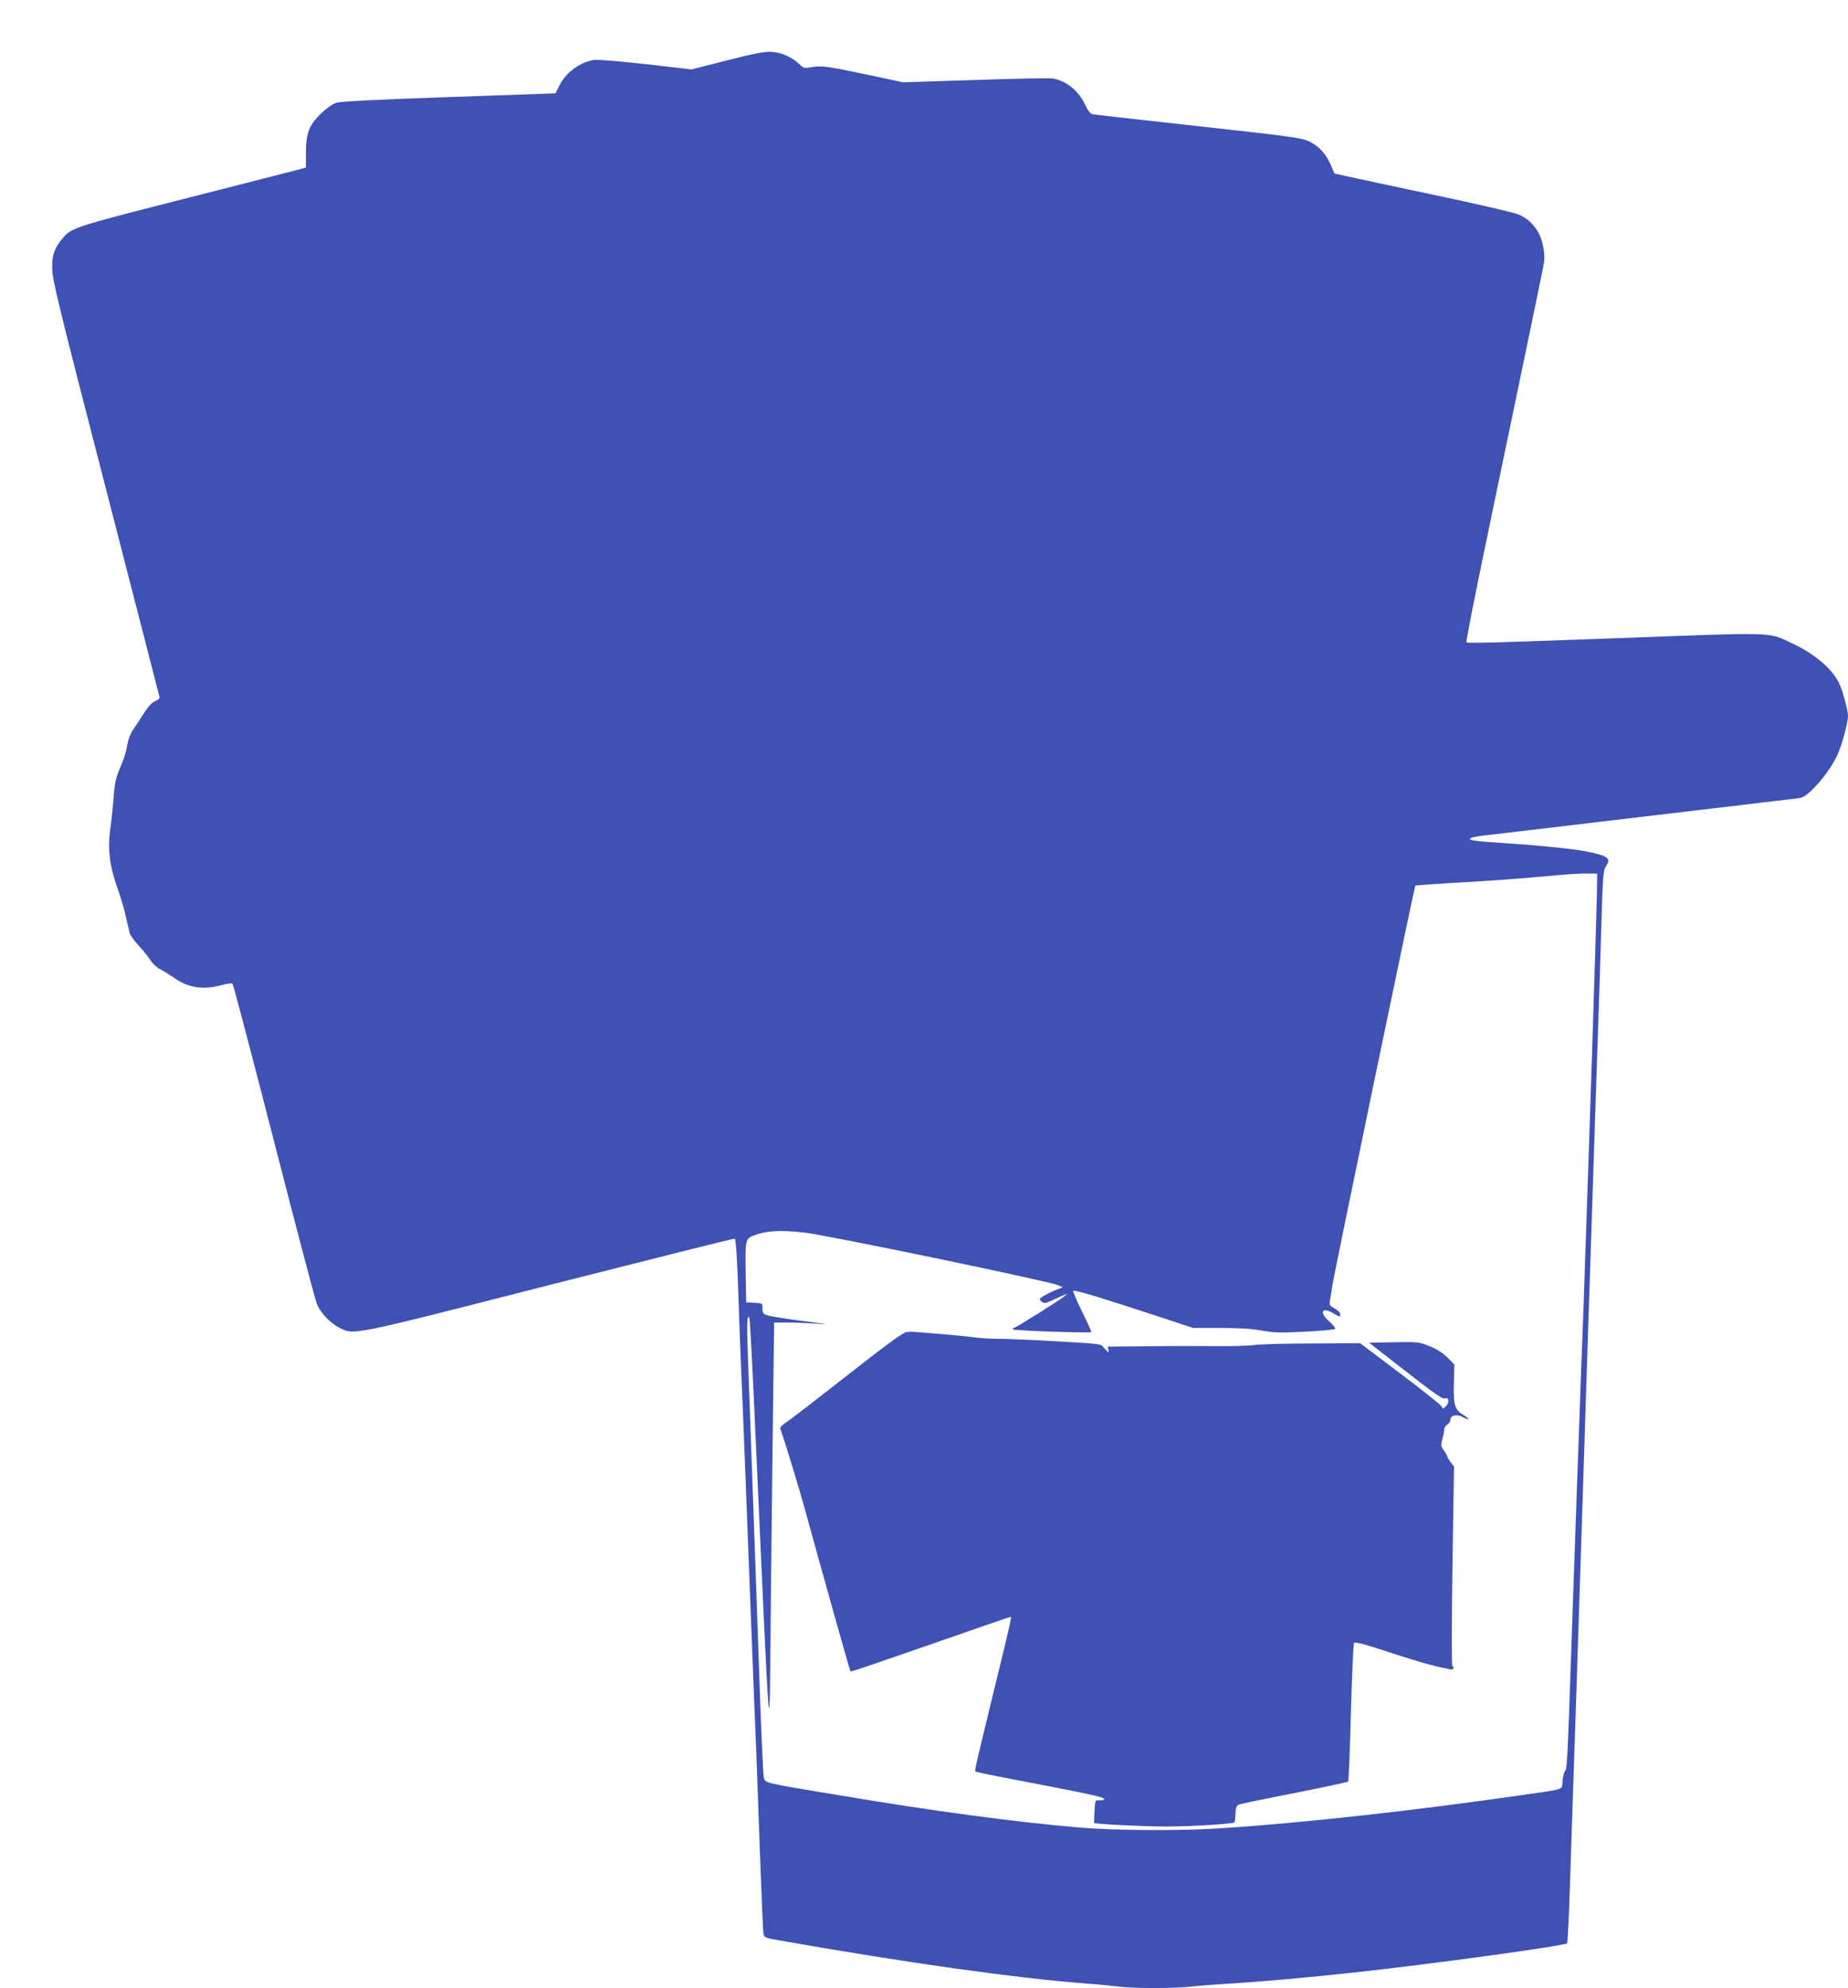
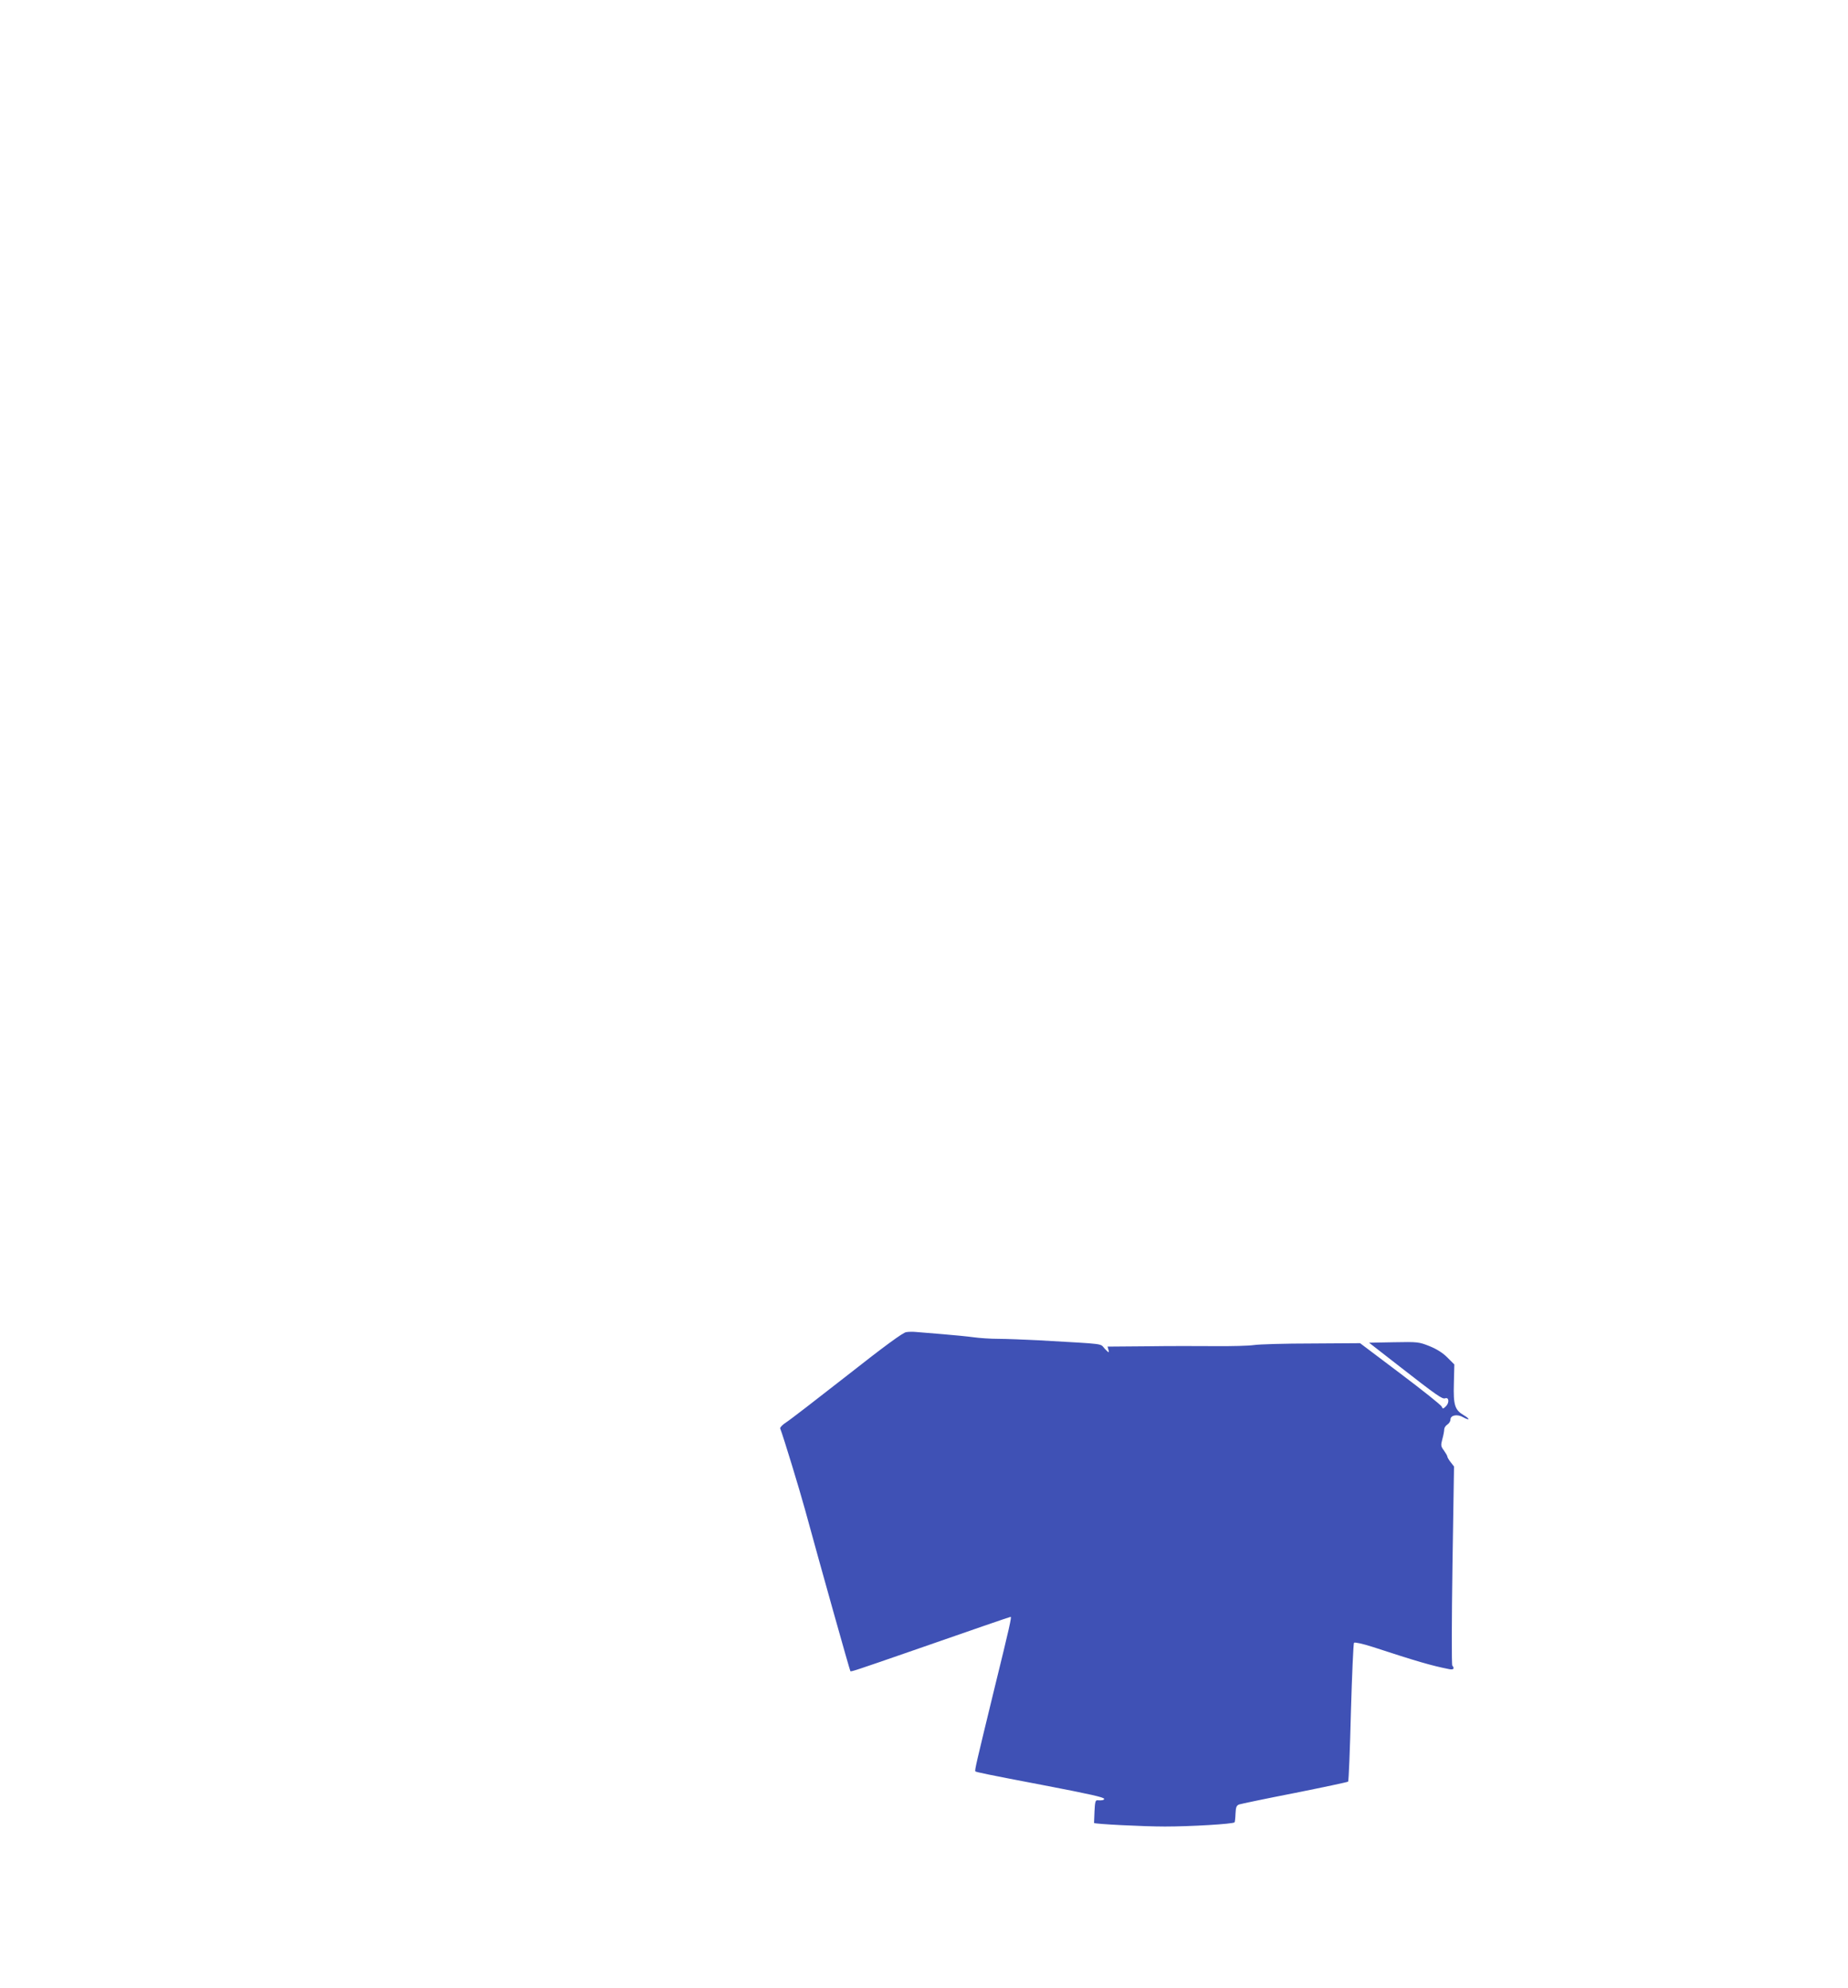
<svg xmlns="http://www.w3.org/2000/svg" version="1.0" width="1190pt" height="1280pt" viewBox="0 0 1190 1280" preserveAspectRatio="xMidYMid meet">
  <g transform="translate(0,1280) scale(0.1,-0.1)" fill="#3f51b5" stroke="none">
-     <path d="M4684 12412 l-231 -59 -294 34 c-168 19 -311 30 -334 27 -93 -15 -183 -82 -224 -167 -13 -26 -24 -47 -24 -48 -1 0 -310 -11 -687 -24 -467 -16 -698 -28 -725 -37 -25 -8 -64 -36 -102 -73 -74 -73 -93 -124 -93 -256 l0 -88 -37 -10 c-21 -6 -348 -89 -727 -186 -715 -182 -746 -191 -800 -256 -55 -65 -71 -108 -70 -194 0 -72 33 -210 343 -1410 188 -731 345 -1338 347 -1348 4 -12 -3 -21 -27 -31 -21 -9 -45 -35 -73 -79 -22 -36 -54 -83 -69 -105 -17 -25 -31 -61 -38 -101 -5 -34 -21 -86 -34 -117 -39 -87 -47 -122 -55 -239 -5 -60 -14 -144 -20 -185 -17 -121 -4 -236 42 -365 22 -60 48 -148 58 -195 11 -47 22 -95 25 -108 3 -13 29 -49 58 -80 29 -31 63 -74 76 -95 13 -21 41 -47 65 -59 22 -11 62 -36 88 -54 86 -63 185 -79 304 -47 40 11 67 14 72 8 5 -6 125 -462 267 -1015 142 -553 266 -1024 276 -1047 25 -58 84 -120 143 -151 97 -49 62 -56 1360 276 649 165 1183 299 1187 297 8 -5 17 -146 24 -370 2 -77 9 -250 14 -385 6 -135 20 -479 31 -765 11 -286 29 -752 40 -1035 11 -283 24 -621 30 -750 5 -129 16 -437 25 -685 9 -247 18 -464 21 -480 4 -30 5 -31 102 -48 798 -141 1529 -244 1967 -277 83 -6 183 -16 223 -21 95 -12 365 -12 467 1 44 5 163 14 265 20 195 12 473 37 780 70 520 57 1355 172 1371 188 4 4 12 165 18 357 6 193 16 478 21 635 5 157 14 425 20 595 6 171 28 864 50 1540 22 677 44 1365 50 1530 5 165 14 442 20 615 6 173 15 441 20 595 5 154 15 451 21 660 10 351 13 382 31 408 34 49 13 66 -112 92 -83 18 -309 41 -520 55 -217 14 -255 19 -242 32 5 5 43 14 83 18 82 10 213 25 334 39 44 6 388 46 765 91 377 45 721 85 765 91 44 5 107 12 140 16 53 6 65 11 108 52 64 60 130 149 166 224 31 66 71 211 71 259 0 32 -30 145 -52 198 -42 97 -158 199 -310 269 -156 73 -84 71 -1148 31 -678 -25 -941 -33 -947 -26 -4 3 53 291 125 639 309 1482 370 1774 375 1810 8 53 -10 144 -38 192 -31 54 -71 90 -126 114 -25 11 -268 68 -540 125 -272 58 -528 112 -570 122 l-76 17 -22 51 c-29 69 -69 116 -128 149 -57 30 -68 32 -883 122 -278 30 -514 57 -526 60 -12 3 -28 22 -42 52 -43 96 -121 161 -213 178 -18 3 -243 -1 -499 -10 l-465 -15 -215 46 c-269 57 -310 63 -372 52 -48 -9 -52 -8 -82 20 -46 44 -113 74 -175 78 -44 3 -105 -8 -287 -54z m5599 -5372 c-3 -131 -13 -448 -33 -1080 -6 -168 -15 -438 -20 -600 -18 -532 -31 -924 -34 -1005 -8 -174 -67 -1843 -85 -2379 -14 -437 -21 -570 -31 -576 -7 -5 -15 -33 -18 -63 -5 -65 28 -53 -272 -96 -680 -98 -1400 -178 -1925 -212 -262 -18 -693 -15 -920 5 -425 37 -932 105 -1540 207 -504 84 -478 77 -487 119 -4 19 -17 303 -28 630 -11 327 -29 836 -40 1130 -10 294 -24 682 -31 863 -11 299 -10 351 6 335 3 -3 17 -246 30 -539 111 -2443 99 -2307 109 -1279 5 465 11 1057 15 1315 l6 470 80 0 c44 0 125 -3 180 -7 85 -5 89 -5 30 3 -203 26 -294 40 -327 49 -34 10 -38 14 -38 45 0 34 0 34 -52 37 l-53 3 -3 175 c-4 227 -3 234 51 255 77 31 169 37 327 19 146 -16 1570 -312 1635 -339 l30 -13 -32 -12 c-52 -19 -116 -54 -117 -64 -1 -5 7 -14 16 -20 13 -8 26 -6 55 8 21 10 54 25 73 33 l35 14 -25 -20 c-31 -25 -290 -188 -313 -197 -9 -3 -17 -9 -17 -13 0 -8 500 -25 507 -18 2 3 -25 63 -61 136 -35 72 -60 131 -56 131 33 0 184 -46 564 -171 l209 -69 175 0 c120 0 206 -5 268 -17 79 -14 121 -15 278 -7 101 5 188 13 193 18 4 4 -11 25 -34 45 -70 60 -54 100 22 56 42 -25 45 -26 45 -8 0 12 -14 27 -36 39 -31 17 -35 22 -30 49 3 17 10 59 15 95 9 68 529 2572 535 2578 2 2 114 10 248 18 271 15 455 29 663 49 77 7 167 12 200 11 l60 -1 -2 -135z" />
    <path d="M5835 4223 c-21 -3 -140 -90 -380 -279 -193 -151 -369 -287 -393 -302 -23 -15 -40 -32 -38 -39 22 -57 124 -392 160 -523 99 -363 288 -1035 292 -1040 5 -4 36 6 379 125 408 142 648 225 653 225 7 0 -6 -61 -103 -455 -119 -490 -130 -534 -124 -540 6 -5 77 -20 444 -90 297 -57 385 -77 385 -87 0 -8 -14 -11 -42 -9 -14 2 -17 -10 -20 -71 -2 -40 -3 -74 -3 -75 1 -7 317 -23 457 -23 163 0 437 16 448 27 2 2 5 27 6 56 2 42 6 52 23 59 12 4 174 38 359 74 185 37 340 70 343 73 4 3 12 204 18 446 7 242 16 444 20 448 5 5 55 -6 118 -26 285 -93 379 -121 496 -144 27 -5 35 4 19 23 -5 5 -4 295 1 646 l10 636 -21 27 c-12 15 -22 32 -22 37 0 5 -10 22 -22 39 -20 27 -21 33 -10 74 7 25 12 53 12 63 0 9 9 23 20 30 11 7 20 21 20 32 0 29 45 37 82 15 16 -9 32 -15 34 -12 3 2 -11 14 -30 25 -58 34 -68 65 -64 205 l3 122 -45 45 c-30 30 -68 54 -115 73 -68 27 -75 28 -230 25 l-159 -3 199 -155 c236 -184 273 -210 291 -203 24 9 28 -27 6 -50 -19 -19 -22 -19 -28 -4 -3 10 -123 105 -266 213 l-260 196 -311 -2 c-172 0 -339 -5 -372 -10 -33 -5 -145 -8 -250 -7 -104 1 -303 1 -442 -1 l-251 -2 6 -22 c5 -20 2 -19 -24 8 -33 36 16 29 -416 54 -98 5 -220 10 -270 10 -51 0 -122 5 -158 10 -36 5 -126 14 -200 20 -74 6 -151 12 -170 14 -19 2 -49 2 -65 -1z" />
  </g>
</svg>